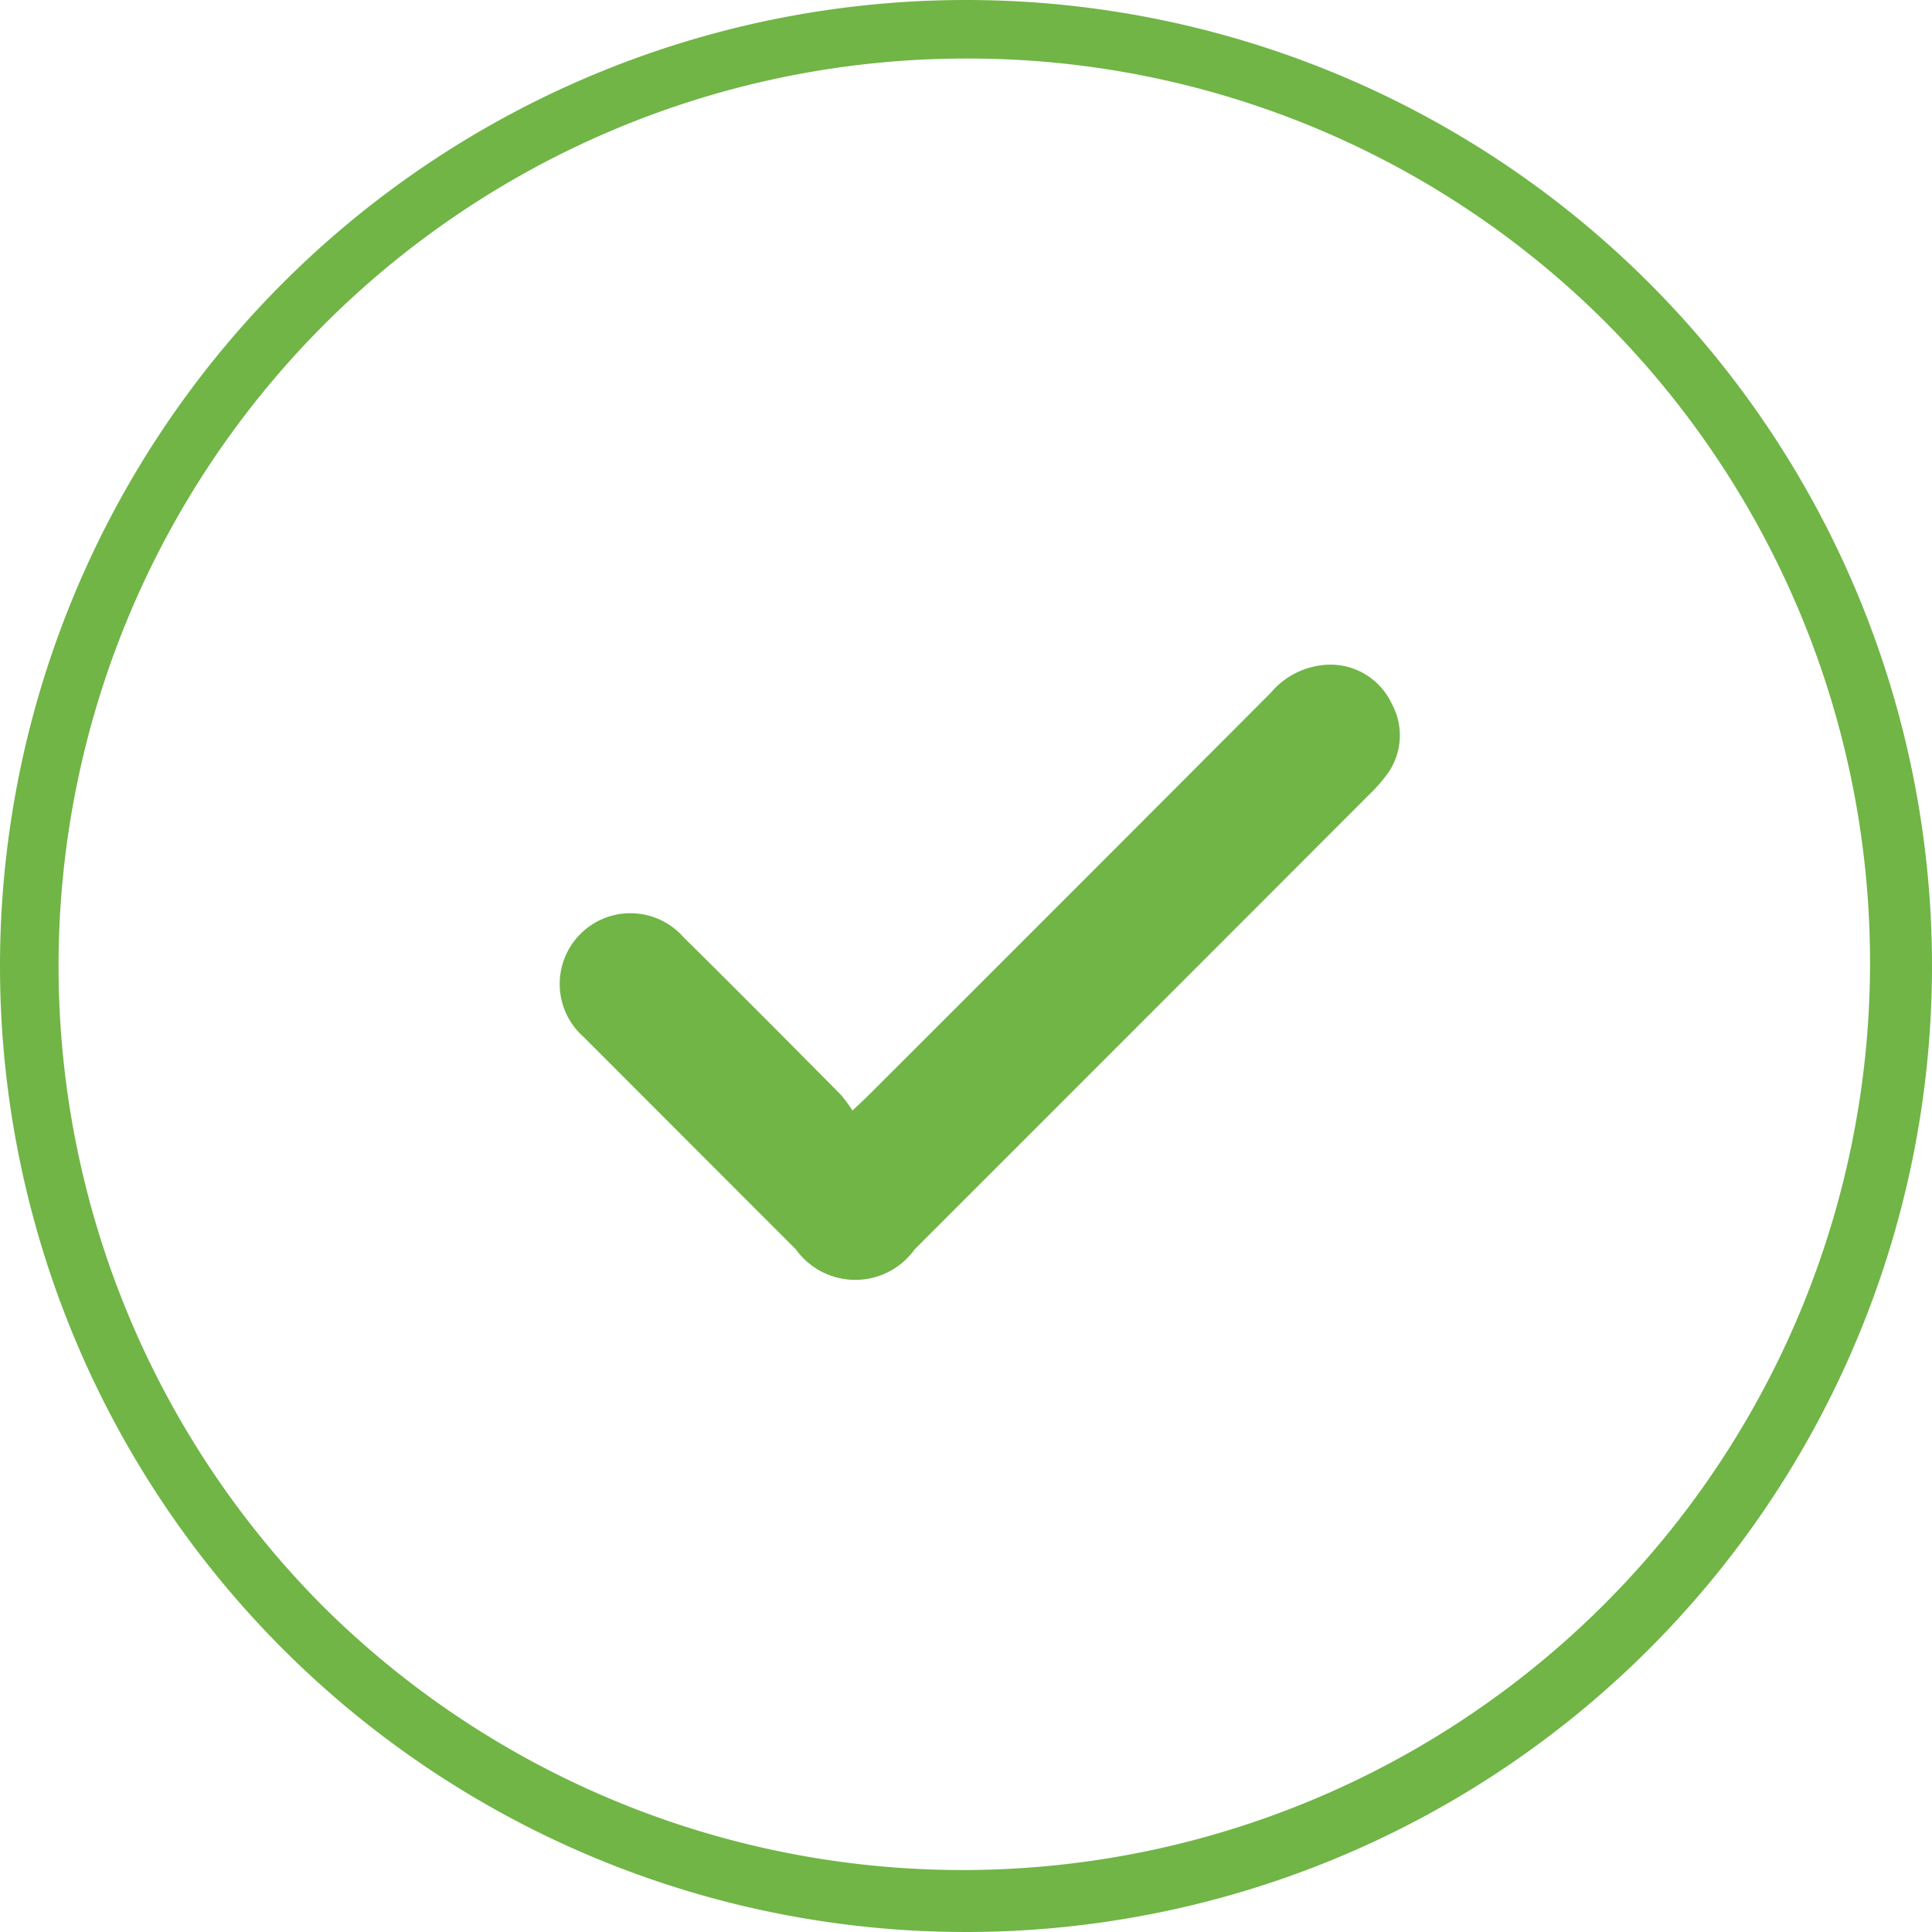
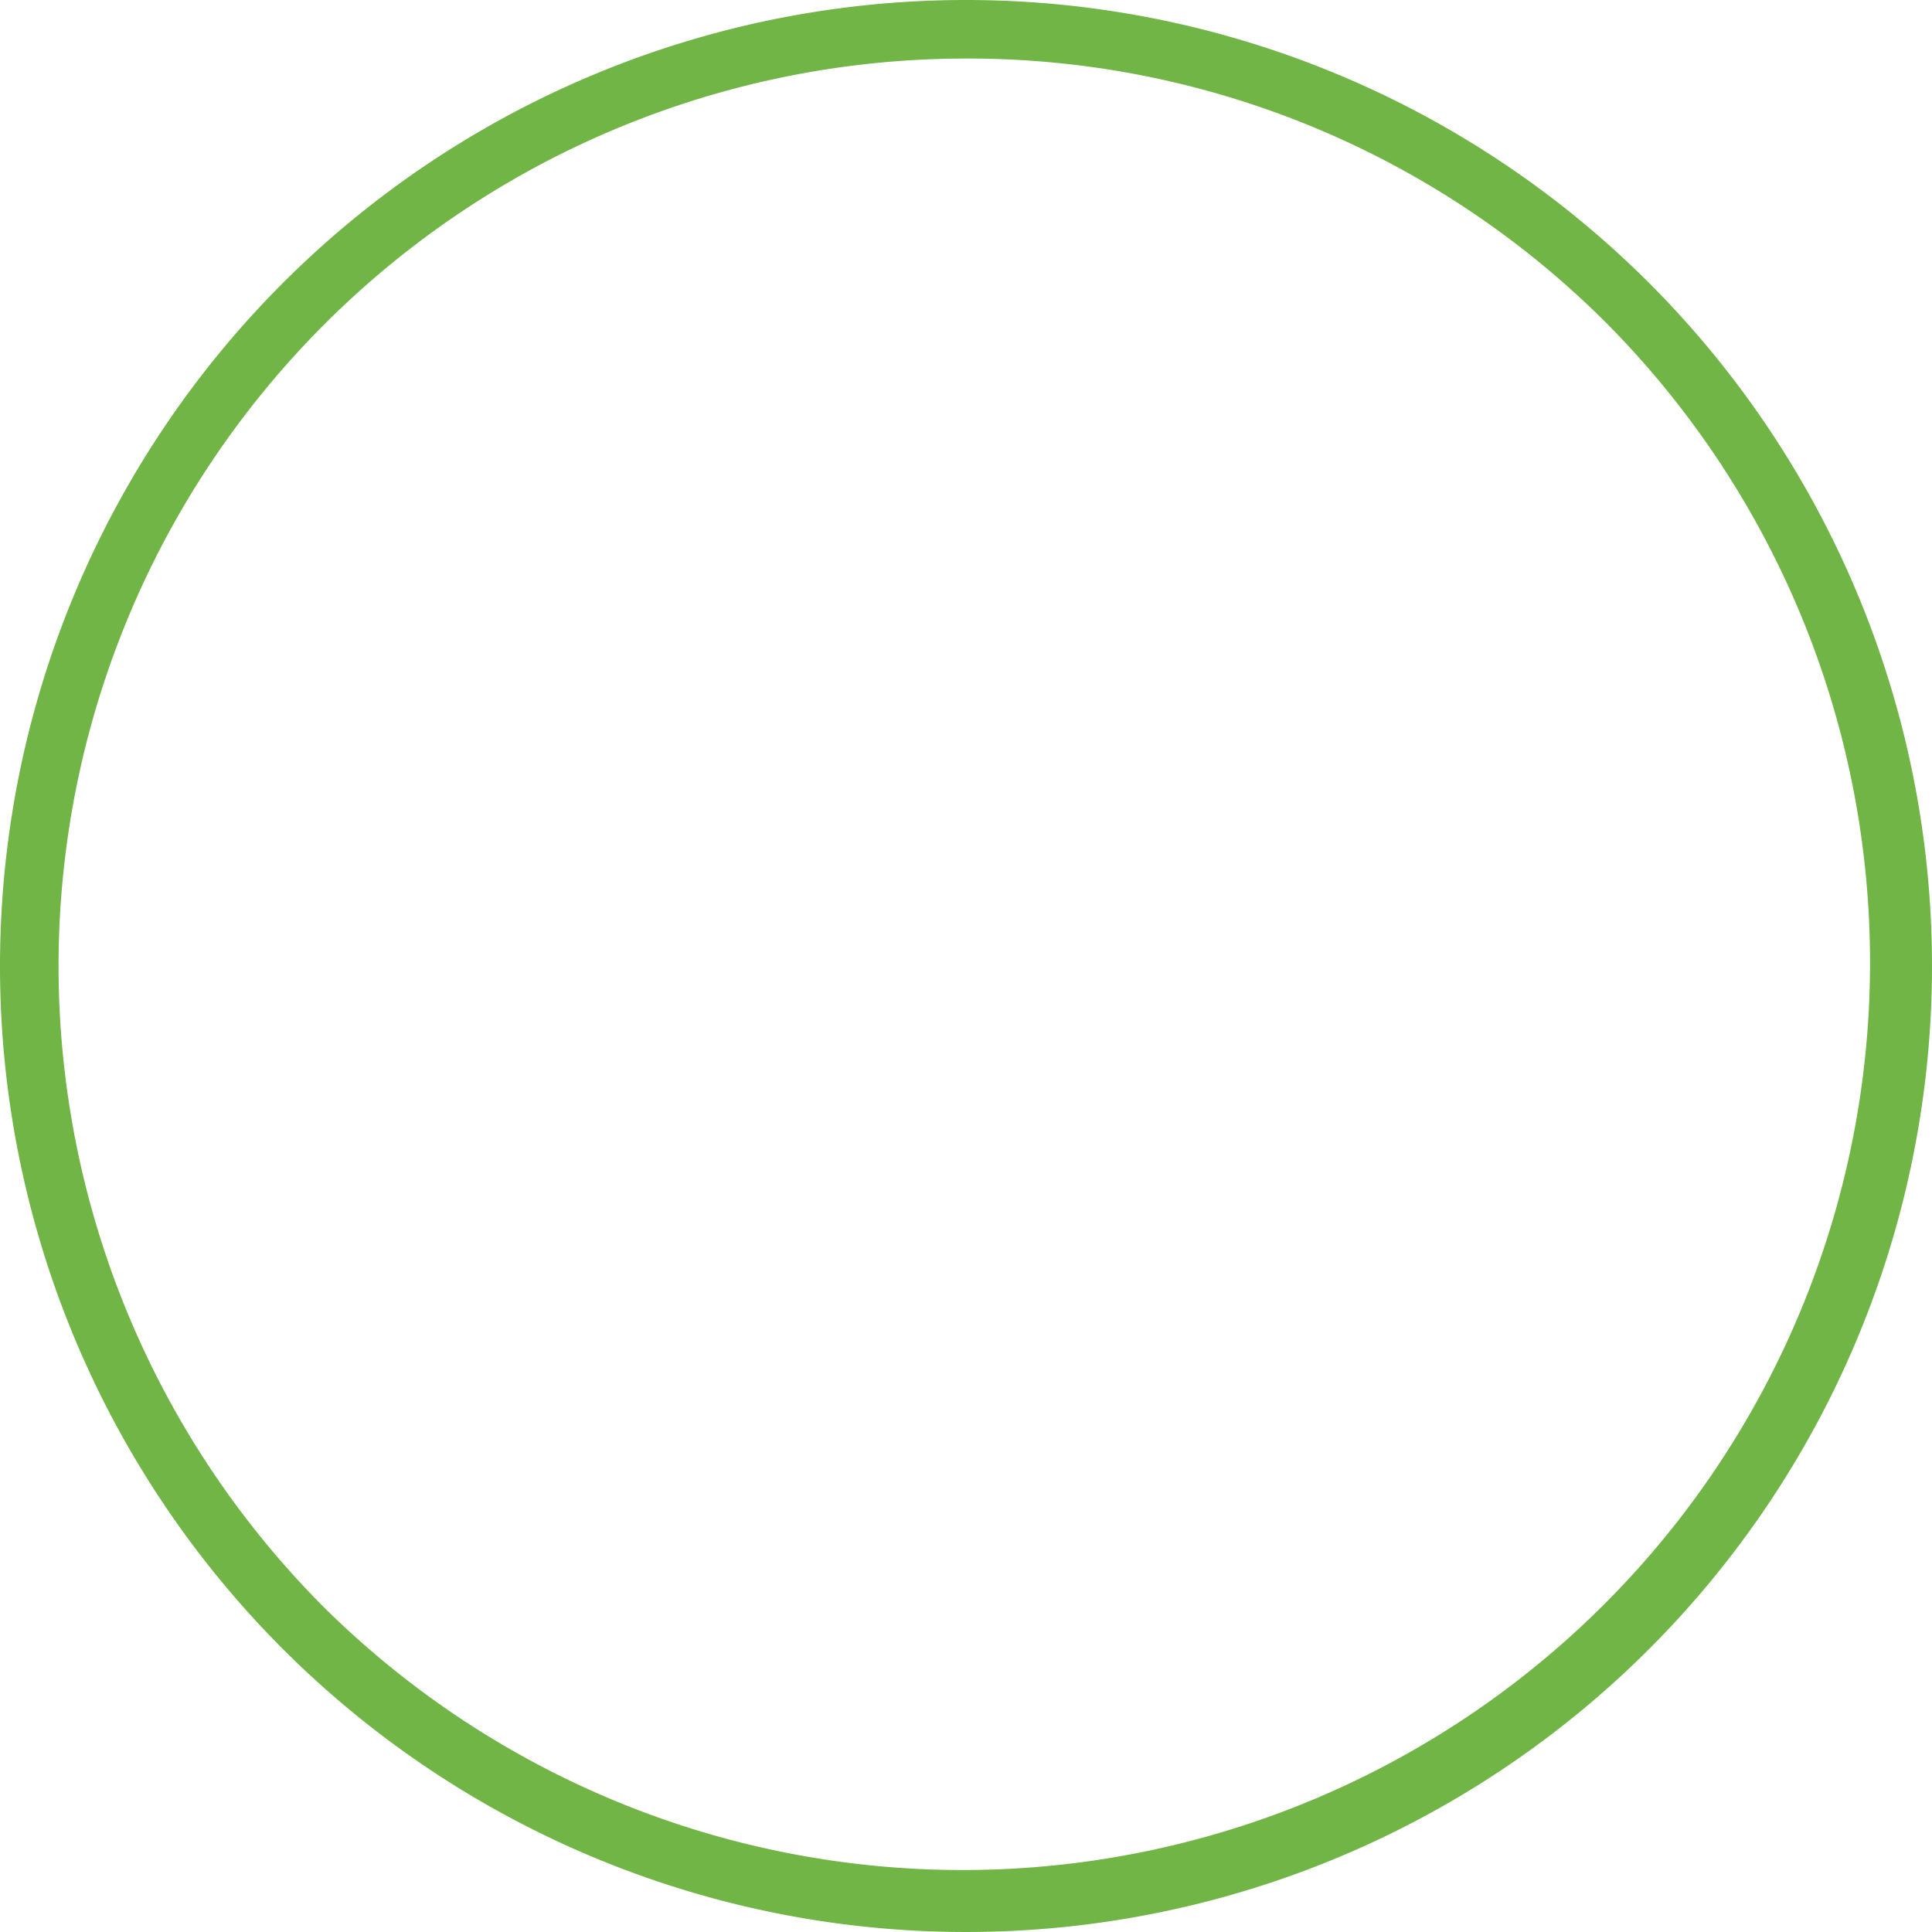
<svg xmlns="http://www.w3.org/2000/svg" width="33" height="33" viewBox="0 0 33 33">
  <g transform="translate(9.539 11.355)">
-     <path d="M29.1,37.331c.13-.124.213-.2.288-.275q3.434-3.429,6.862-6.866a1.35,1.35,0,0,1,.968-.481,1.154,1.154,0,0,1,1.1.666,1.126,1.126,0,0,1-.11,1.246,2.69,2.69,0,0,1-.281.312q-3.877,3.882-7.758,7.762a1.248,1.248,0,0,1-2.029,0q-1.813-1.813-3.622-3.625a1.208,1.208,0,1,1,1.7-1.71c.9.889,1.792,1.788,2.684,2.688a2.439,2.439,0,0,1,.206.278Z" transform="translate(-24.085 -29.71)" fill="#70b546" />
-   </g>
+     </g>
  <path d="M16.5,1A15.5,15.5,0,0,0,5.54,27.46,15.5,15.5,0,0,0,27.46,5.54,15.4,15.4,0,0,0,16.5,1m0-1A16.5,16.5,0,1,1,0,16.5,16.5,16.5,0,0,1,16.5,0Z" fill="#70b546" />
</svg>